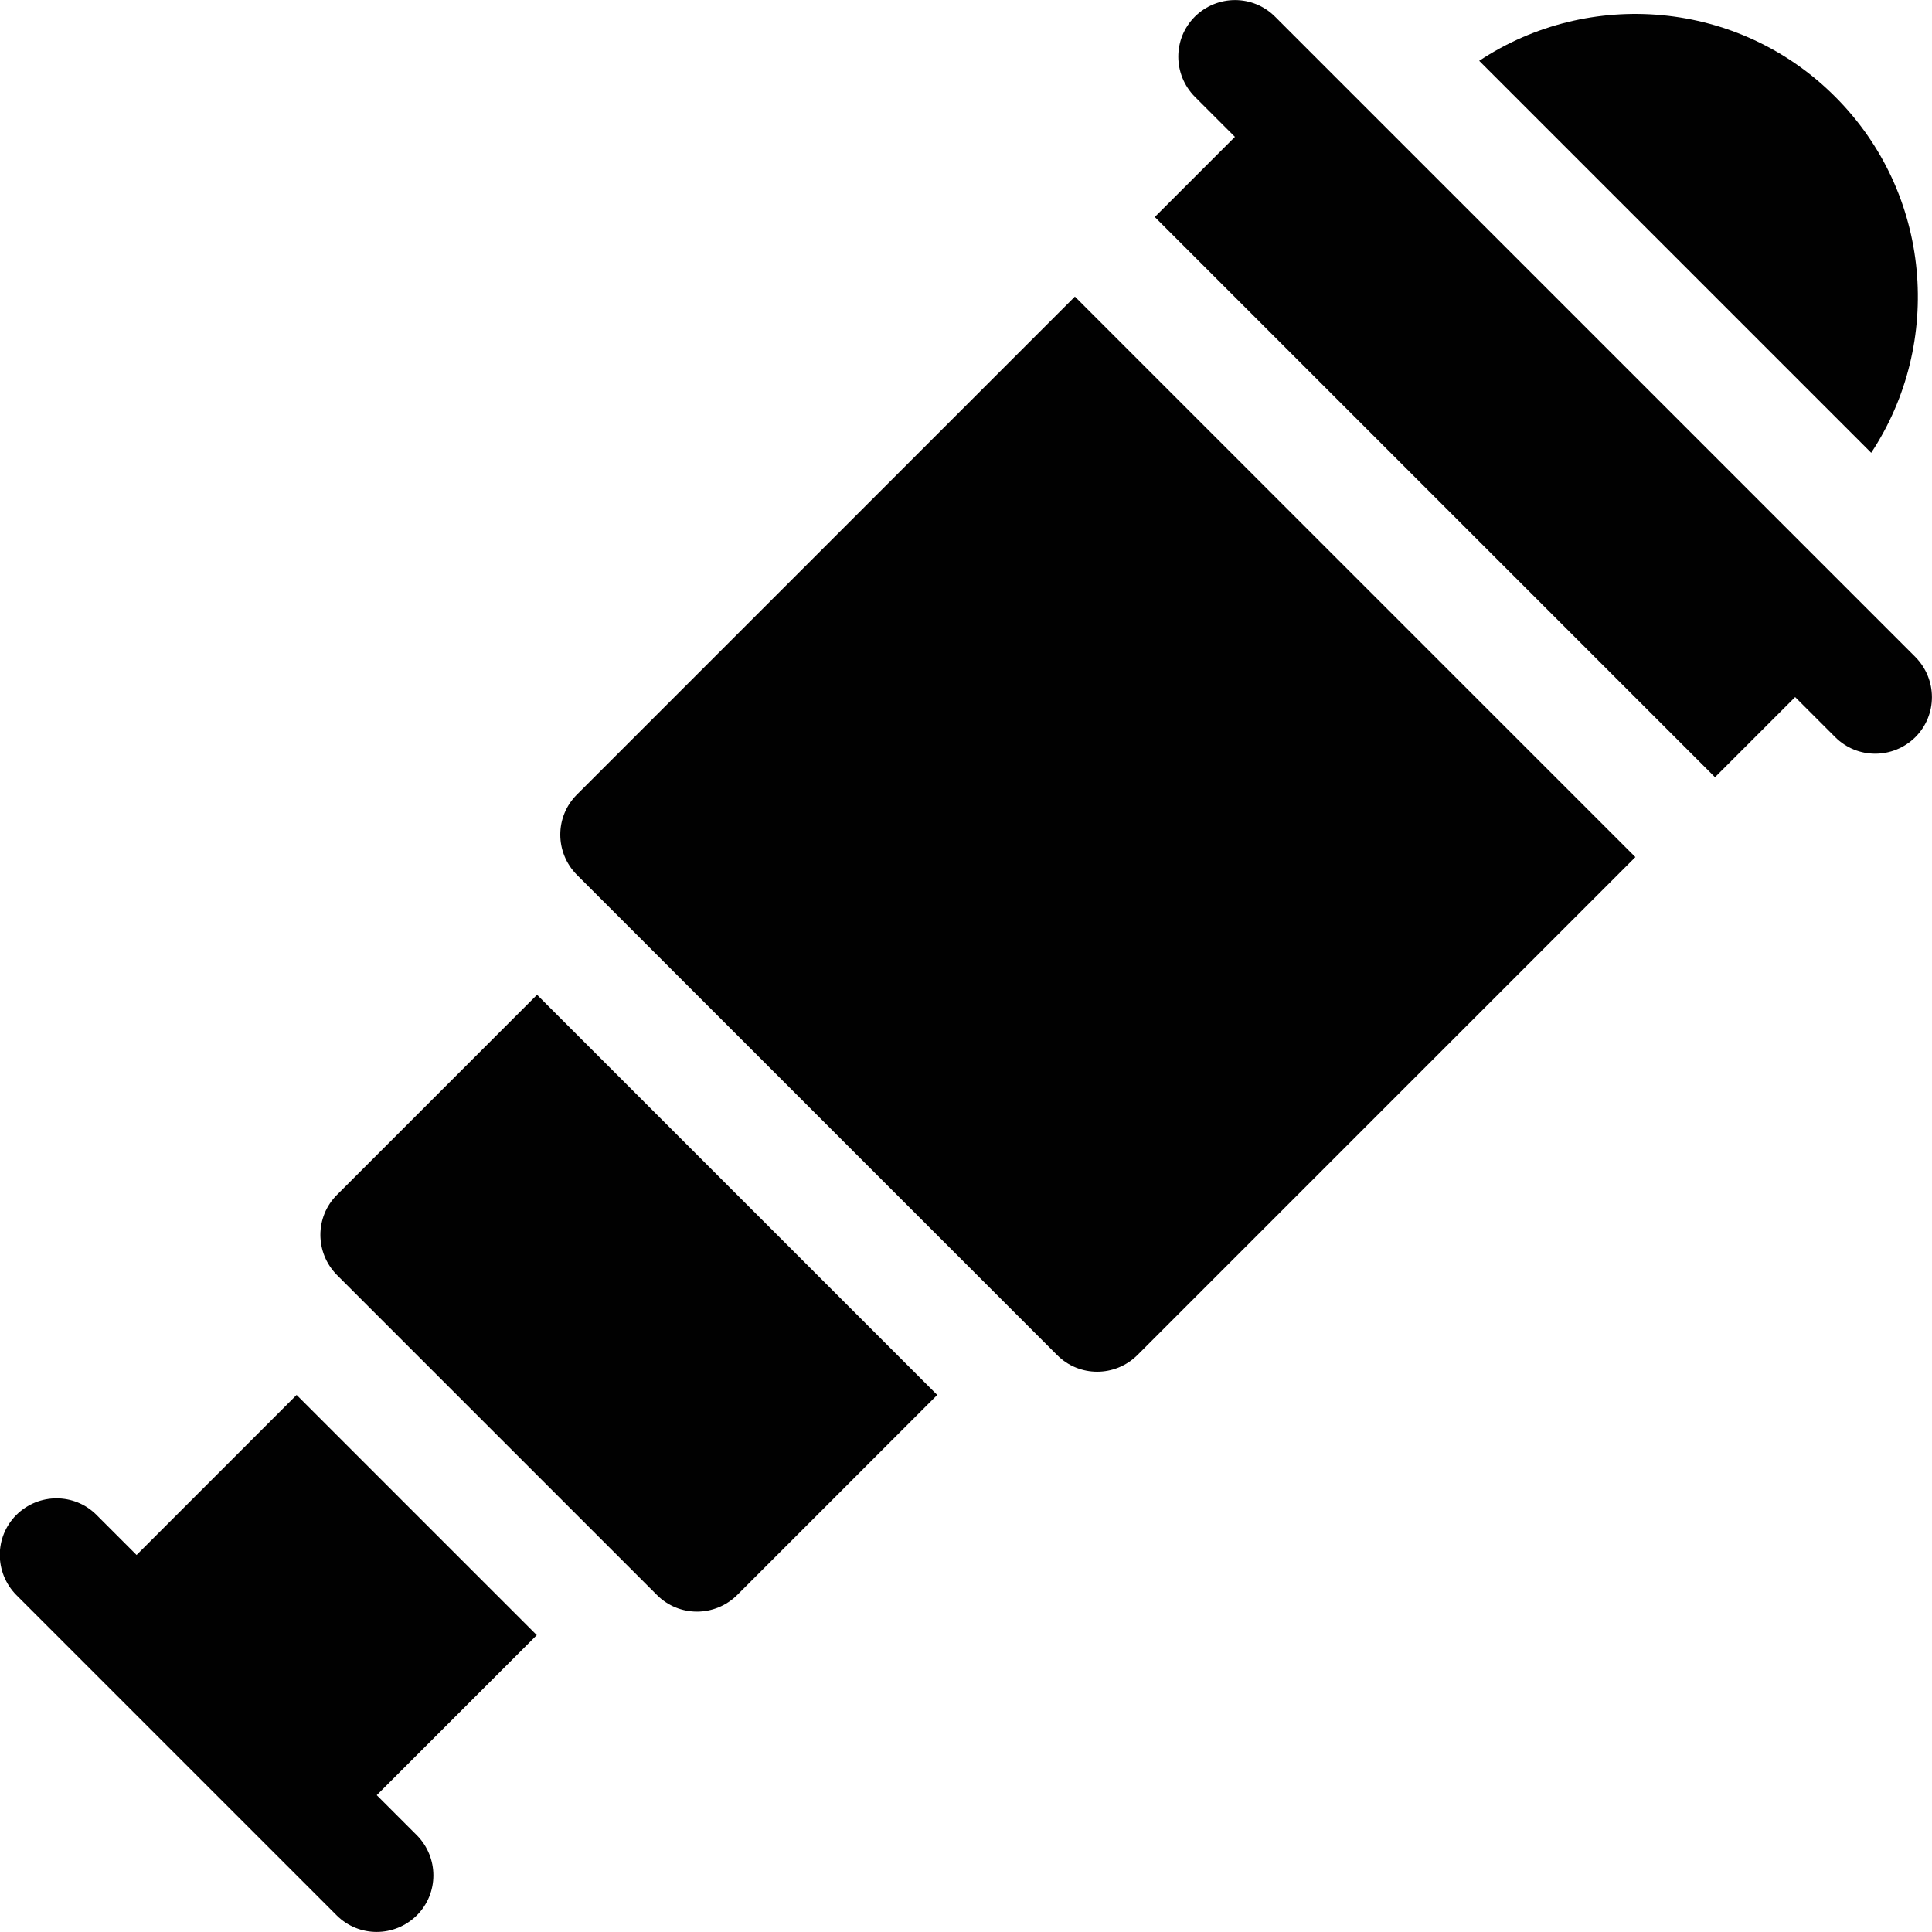
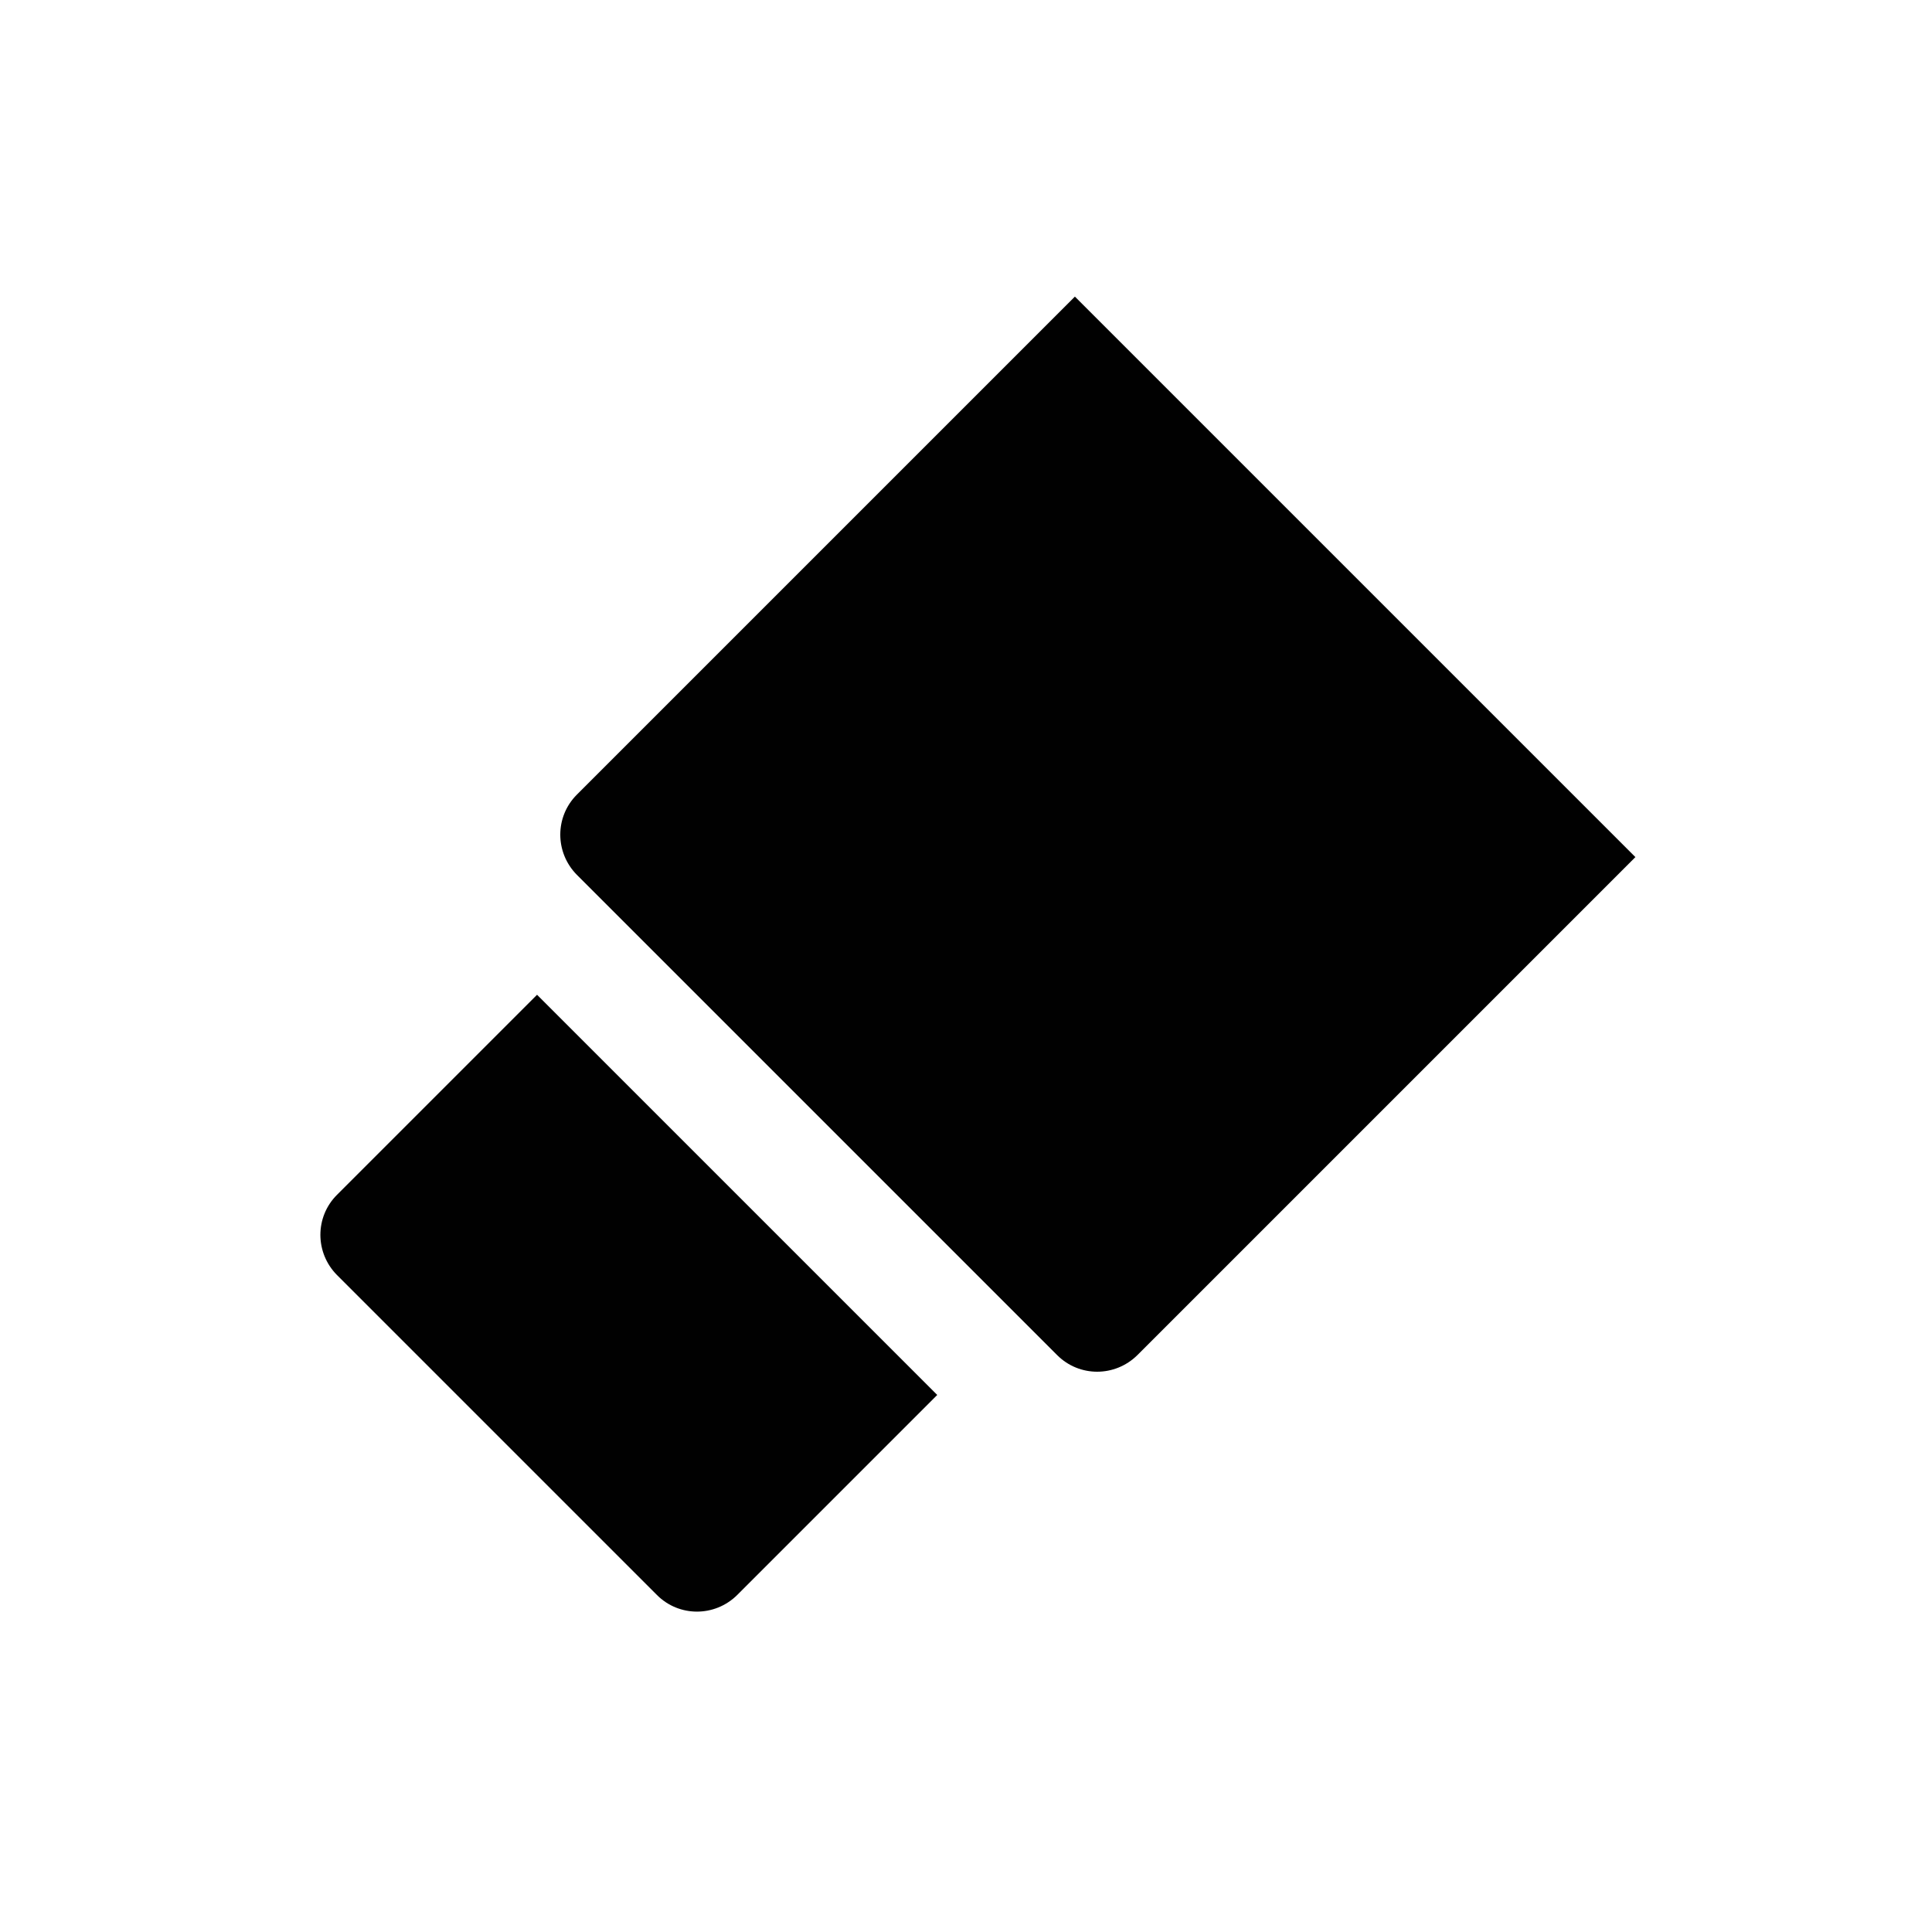
<svg xmlns="http://www.w3.org/2000/svg" id="Ebene_1" data-name="Ebene 1" viewBox="0 0 70.87 70.87">
  <defs>
    <style>
      .cls-1 {
        fill: #010101;
        stroke-width: 0px;
      }
    </style>
  </defs>
-   <path class="cls-1" d="m12.35,70.26c.81.81,2.12.81,2.94,0,.81-.81.81-2.12,0-2.94l-1.47-1.47,5.87-5.87-8.81-8.81-5.87,5.87-1.47-1.47c-.81-.81-2.12-.81-2.94,0-.81.81-.81,2.12,0,2.94l11.74,11.74Z" />
-   <path class="cls-1" d="m46.77.61c-.81-.81-2.12-.81-2.94,0-.81.81-.81,2.12,0,2.94l1.47,1.47-2.94,2.94,20.55,20.55,2.94-2.94,1.47,1.47c.81.81,2.12.81,2.94,0,.81-.81.81-2.12,0-2.94L46.77.61Z" />
  <path class="cls-1" d="m24.1,58.51c.81.81,2.12.81,2.94,0l7.34-7.34-14.68-14.68-7.34,7.34c-.81.81-.81,2.12,0,2.94l11.74,11.74Z" />
-   <path class="cls-1" d="m54.26,2.23l14.38,14.38c2.66-4.03,2.22-9.52-1.32-13.06C63.78,0,58.29-.44,54.26,2.23h0Z" />
  <path class="cls-1" d="m39.43,10.88l-18.27,18.27c-.81.81-.81,2.12,0,2.94l17.62,17.62c.81.81,2.12.81,2.94,0l18.27-18.27-20.55-20.55Z" />
</svg>